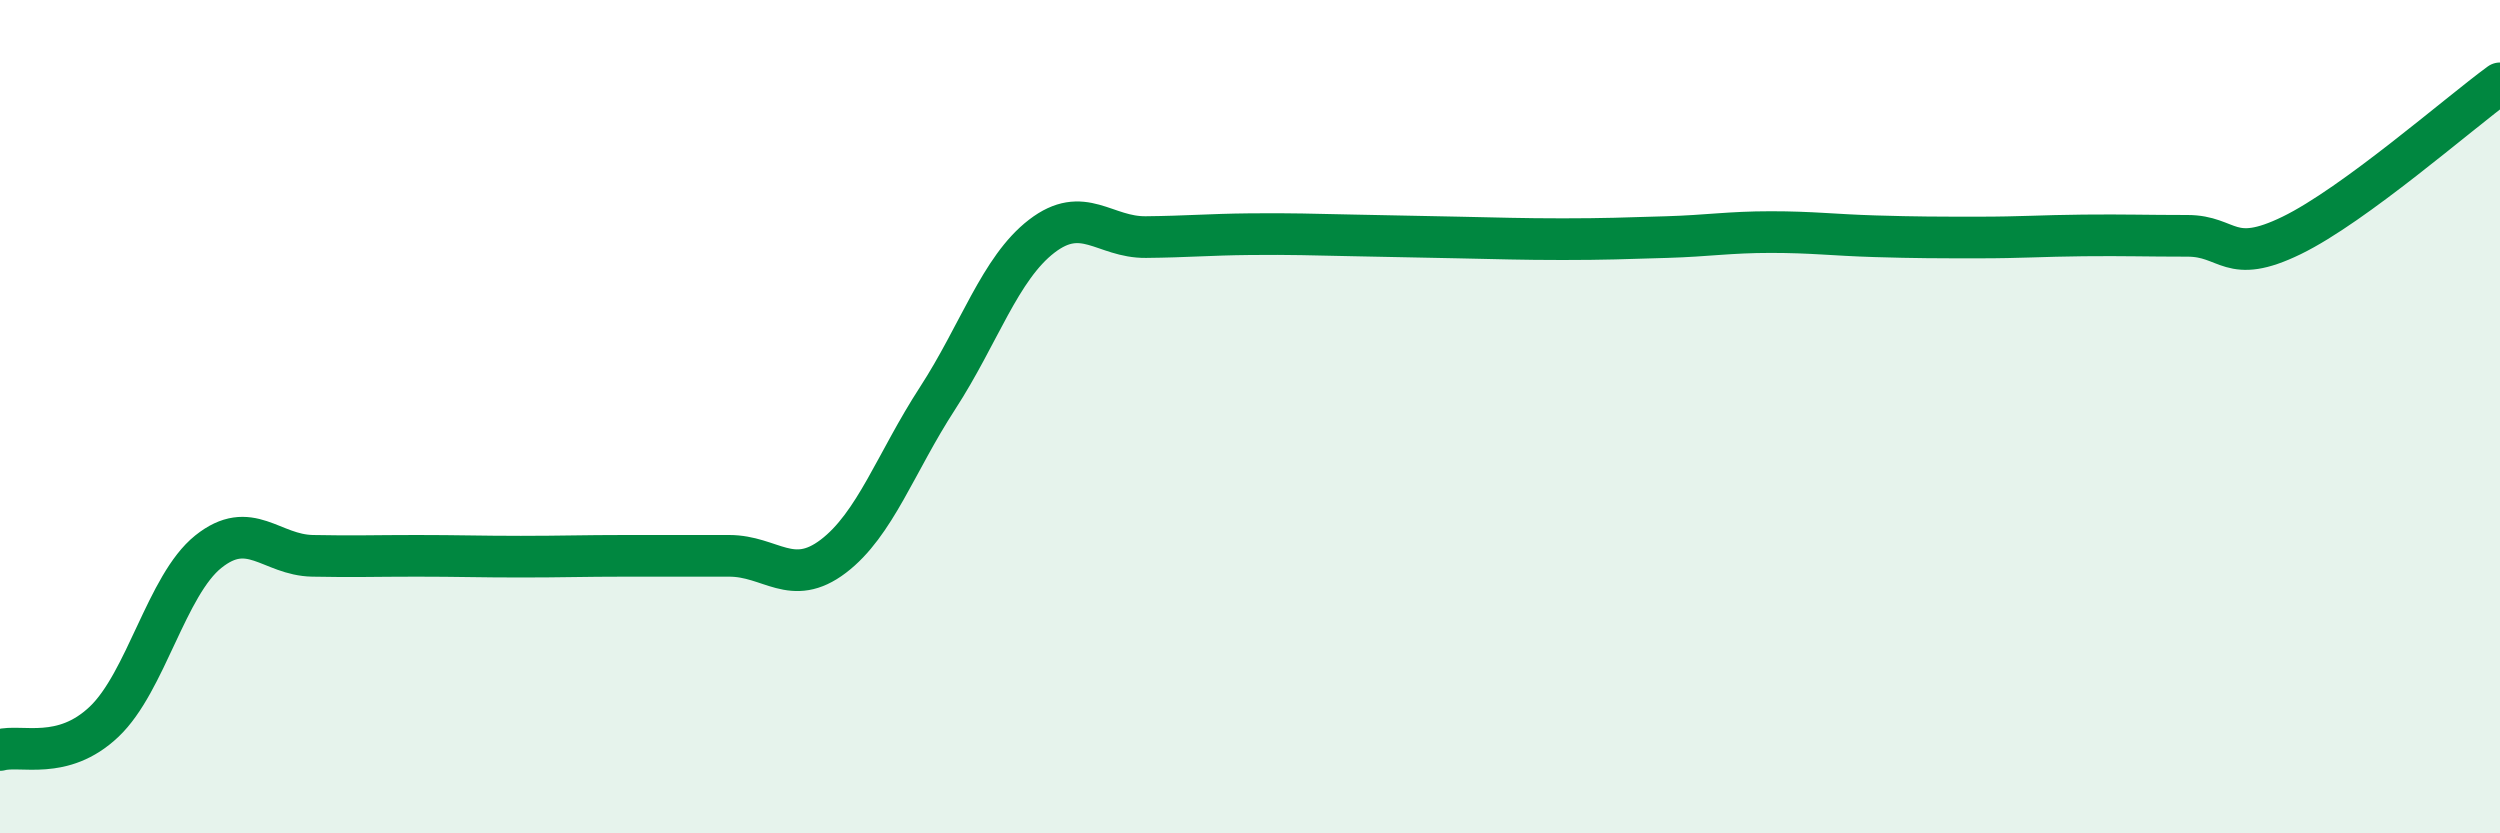
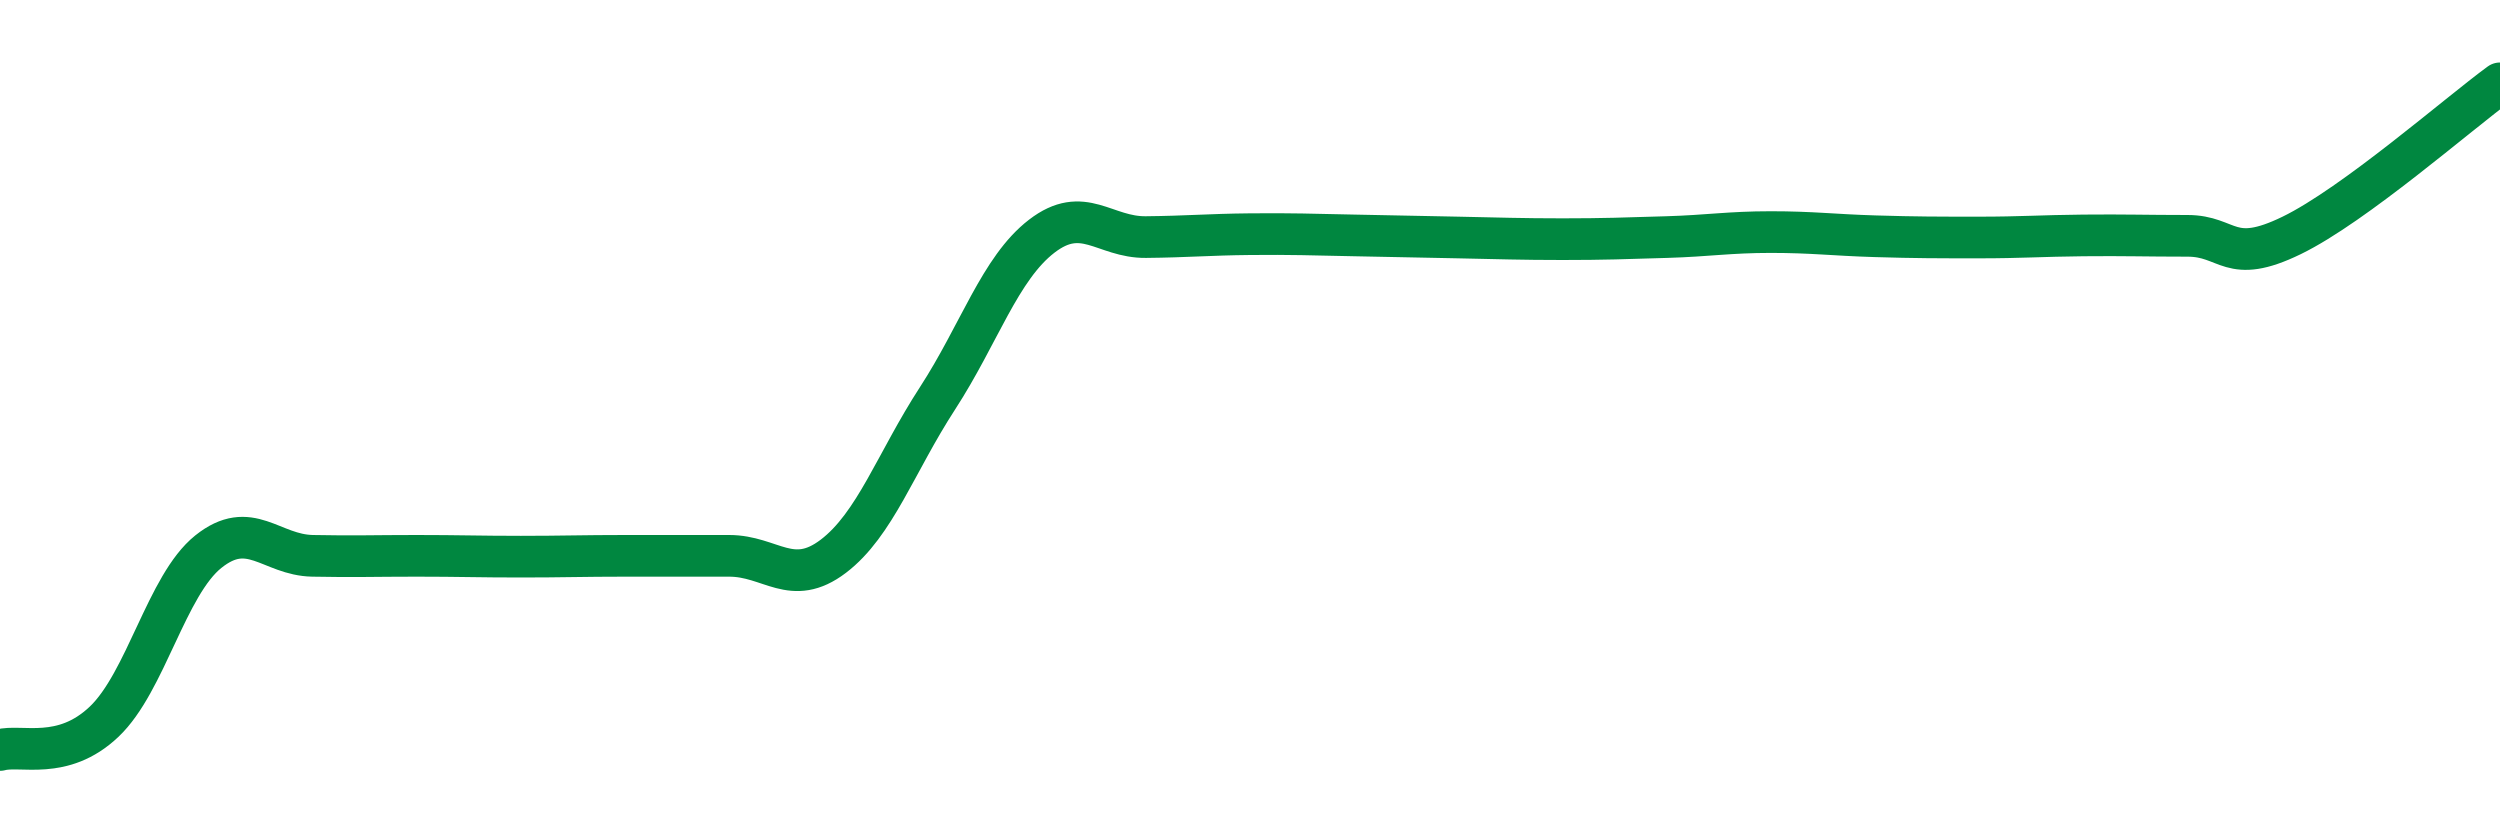
<svg xmlns="http://www.w3.org/2000/svg" width="60" height="20" viewBox="0 0 60 20">
-   <path d="M 0,18 C 0.5,17.86 1.5,18.27 2.5,17.32 C 3.5,16.37 4,14.04 5,13.24 C 6,12.44 6.5,13.32 7.5,13.34 C 8.5,13.36 9,13.34 10,13.34 C 11,13.34 11.5,13.36 12.5,13.36 C 13.5,13.36 14,13.34 15,13.34 C 16,13.34 16.5,13.34 17.5,13.34 C 18.5,13.34 19,14.11 20,13.35 C 21,12.59 21.5,11.1 22.5,9.56 C 23.5,8.02 24,6.44 25,5.67 C 26,4.9 26.5,5.7 27.5,5.69 C 28.5,5.68 29,5.63 30,5.62 C 31,5.61 31.5,5.63 32.5,5.65 C 33.5,5.67 34,5.68 35,5.7 C 36,5.72 36.5,5.74 37.5,5.74 C 38.5,5.74 39,5.72 40,5.69 C 41,5.66 41.5,5.57 42.5,5.57 C 43.5,5.57 44,5.64 45,5.67 C 46,5.7 46.5,5.7 47.5,5.7 C 48.5,5.7 49,5.66 50,5.65 C 51,5.64 51.5,5.66 52.5,5.66 C 53.5,5.66 53.5,6.38 55,5.65 C 56.5,4.92 59,2.73 60,2L60 20L0 20Z" fill="#008740" opacity="0.1" stroke-linecap="round" stroke-linejoin="round" />
  <path d="M 0,18 C 0.5,17.86 1.5,18.27 2.5,17.32 C 3.5,16.37 4,14.04 5,13.24 C 6,12.44 6.5,13.32 7.5,13.34 C 8.5,13.36 9,13.34 10,13.34 C 11,13.34 11.5,13.36 12.5,13.36 C 13.5,13.36 14,13.34 15,13.34 C 16,13.34 16.5,13.34 17.5,13.34 C 18.5,13.34 19,14.11 20,13.35 C 21,12.59 21.5,11.1 22.5,9.56 C 23.5,8.02 24,6.44 25,5.67 C 26,4.9 26.5,5.7 27.5,5.69 C 28.5,5.68 29,5.63 30,5.62 C 31,5.61 31.5,5.63 32.5,5.65 C 33.5,5.67 34,5.68 35,5.7 C 36,5.72 36.5,5.74 37.5,5.74 C 38.5,5.74 39,5.72 40,5.69 C 41,5.66 41.5,5.57 42.5,5.57 C 43.5,5.57 44,5.64 45,5.67 C 46,5.7 46.5,5.7 47.5,5.7 C 48.5,5.7 49,5.66 50,5.65 C 51,5.64 51.5,5.66 52.5,5.66 C 53.5,5.66 53.5,6.38 55,5.65 C 56.5,4.92 59,2.73 60,2" stroke="#008740" stroke-width="1" fill="none" stroke-linecap="round" stroke-linejoin="round" />
</svg>